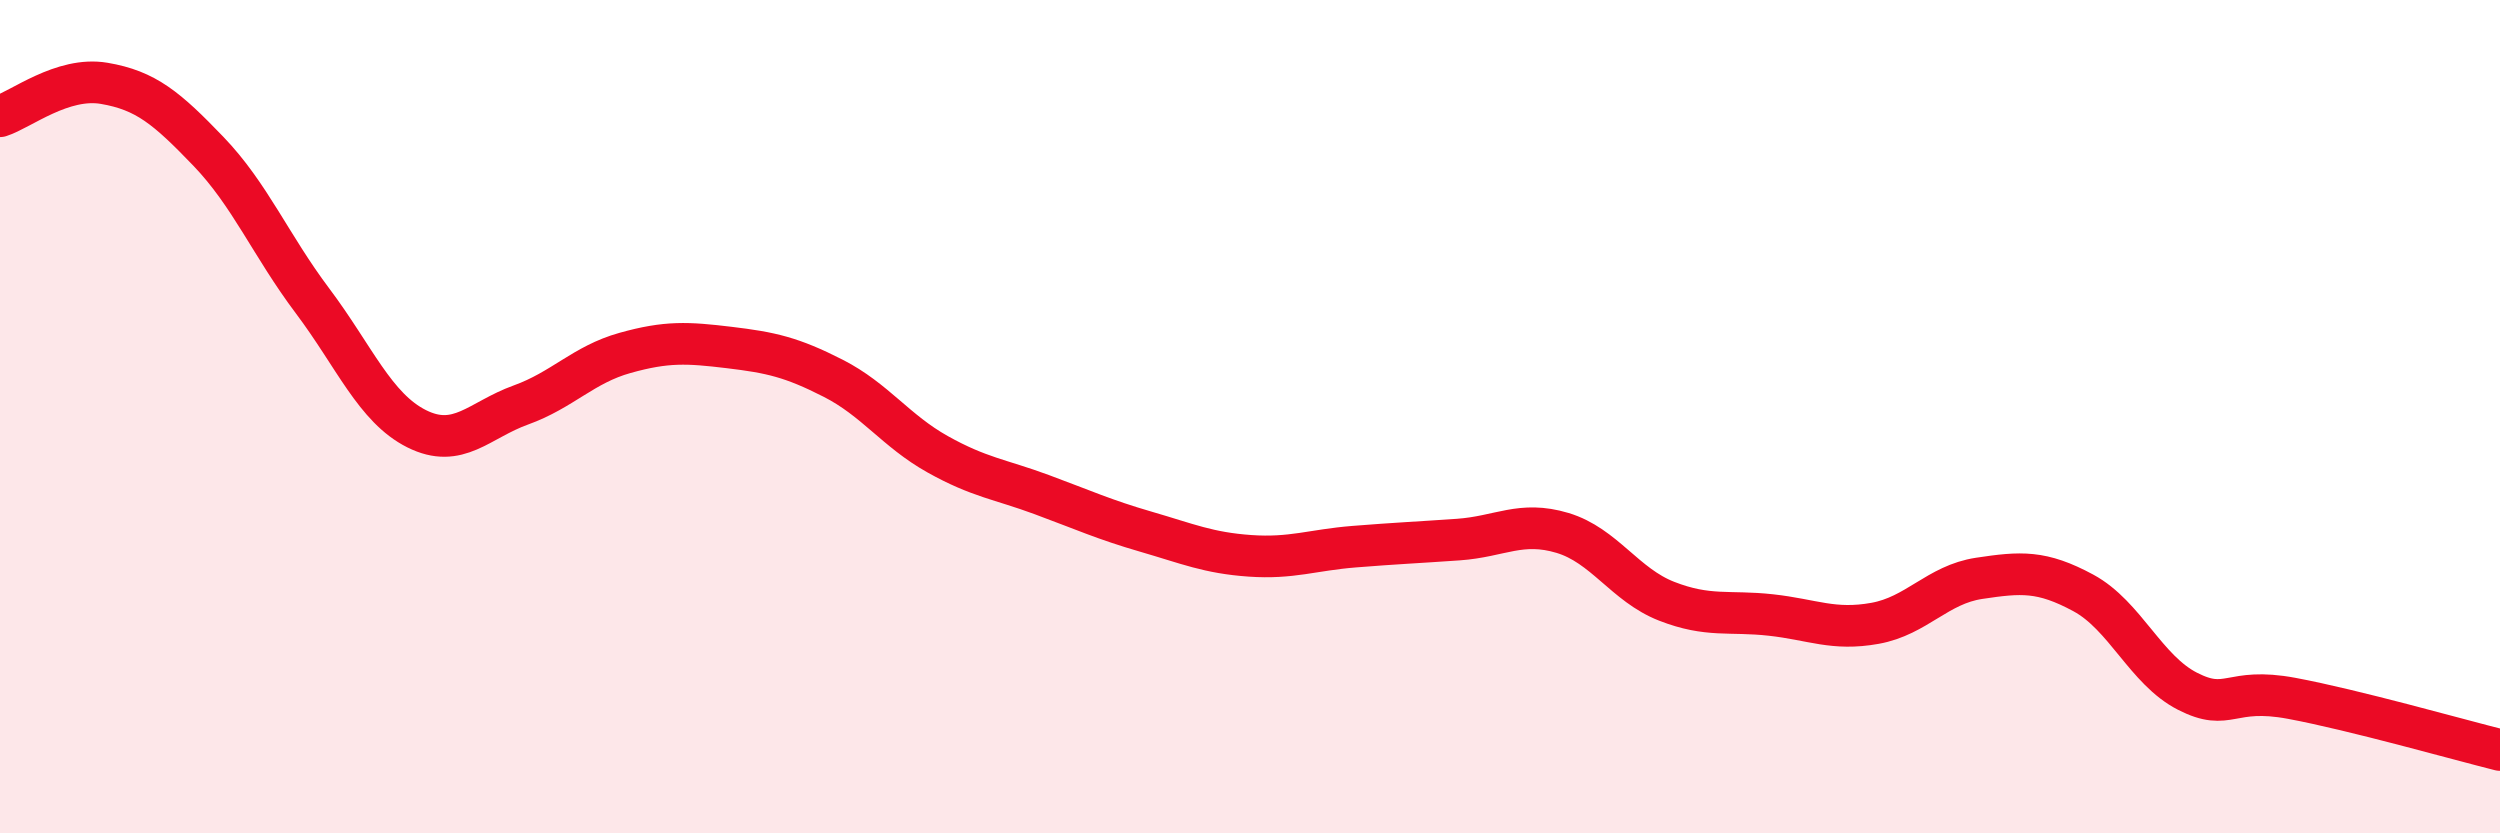
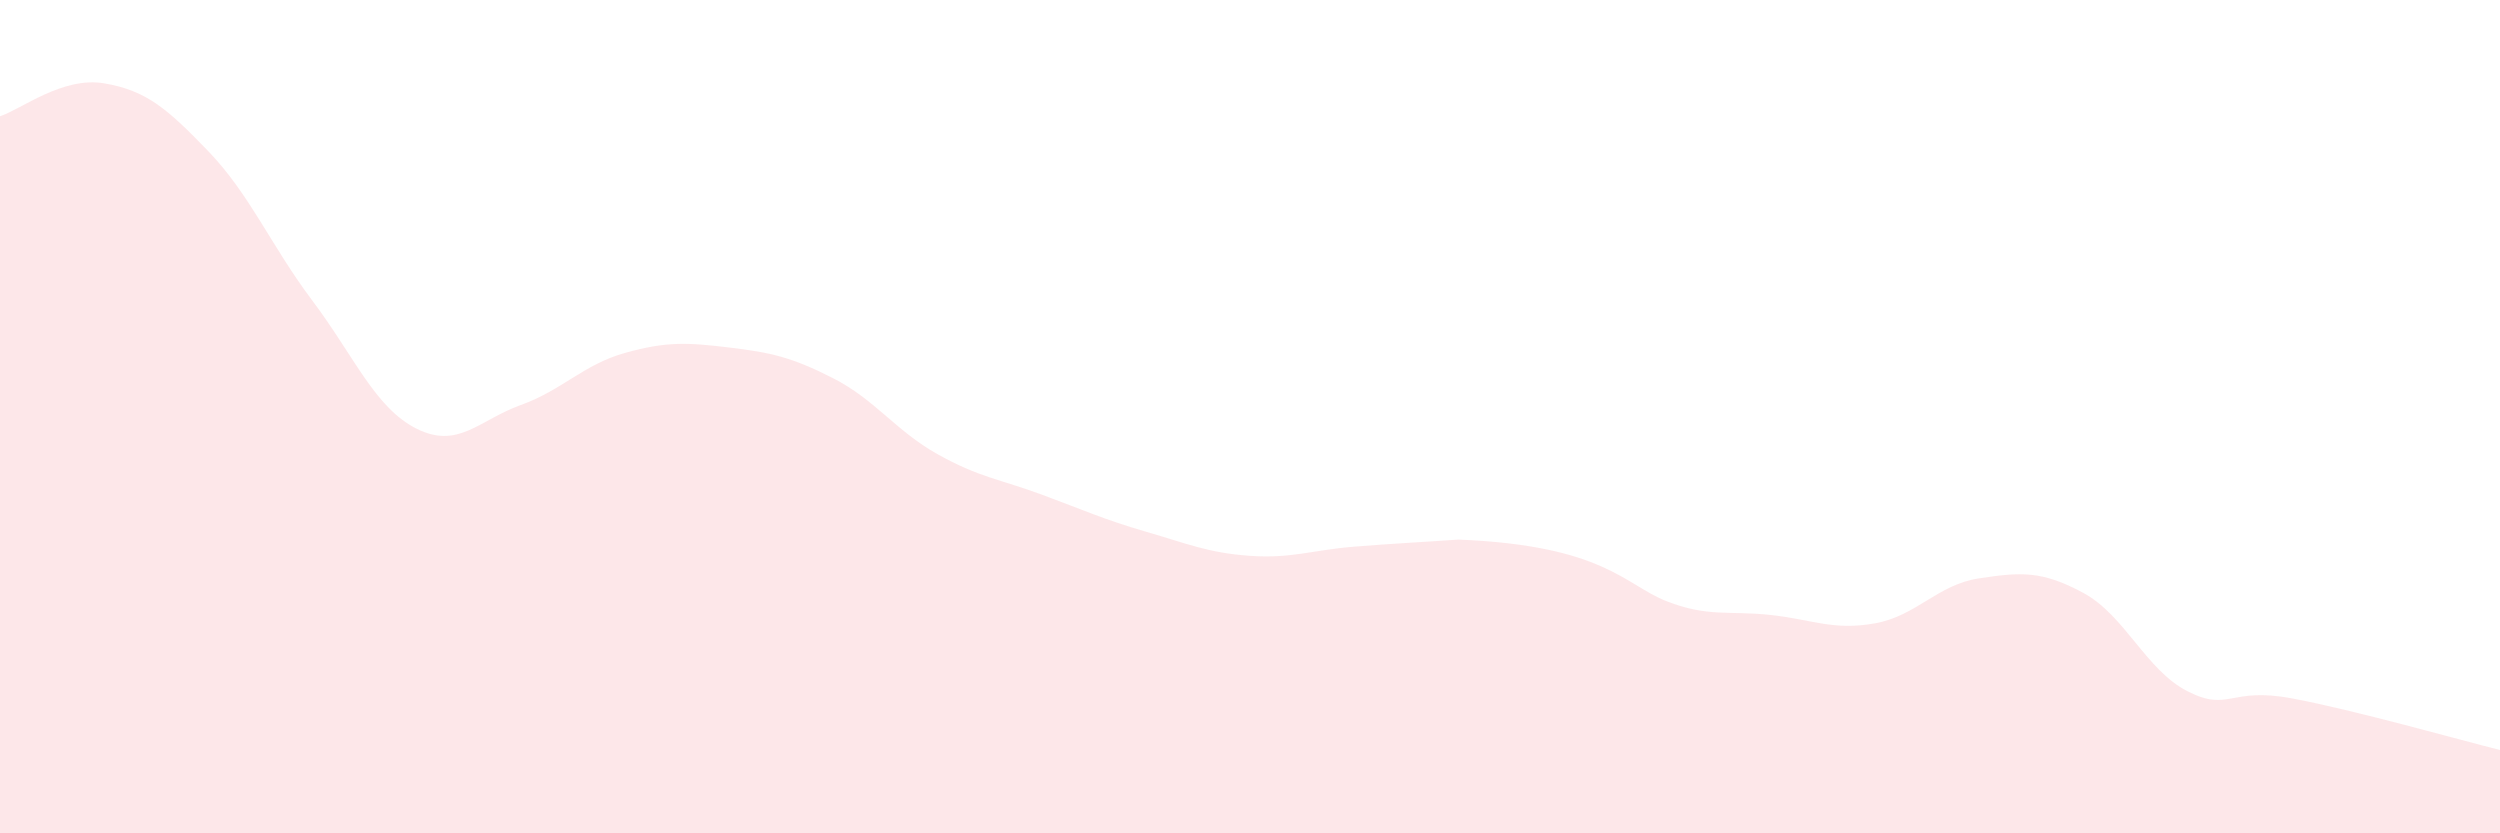
<svg xmlns="http://www.w3.org/2000/svg" width="60" height="20" viewBox="0 0 60 20">
-   <path d="M 0,2.79 C 0.5,2.63 1.5,1.83 2.5,2 C 3.5,2.17 4,2.59 5,3.63 C 6,4.67 6.5,5.89 7.5,7.22 C 8.5,8.55 9,9.79 10,10.29 C 11,10.79 11.5,10.08 12.5,9.72 C 13.5,9.36 14,8.75 15,8.47 C 16,8.19 16.5,8.22 17.5,8.34 C 18.5,8.46 19,8.57 20,9.08 C 21,9.59 21.5,10.34 22.5,10.9 C 23.5,11.46 24,11.5 25,11.87 C 26,12.24 26.5,12.47 27.5,12.76 C 28.5,13.05 29,13.27 30,13.34 C 31,13.41 31.5,13.2 32.5,13.12 C 33.5,13.04 34,13.02 35,12.95 C 36,12.88 36.5,12.49 37.5,12.79 C 38.5,13.09 39,14.04 40,14.43 C 41,14.82 41.5,14.65 42.5,14.76 C 43.5,14.87 44,15.14 45,14.96 C 46,14.78 46.5,14.03 47.5,13.88 C 48.5,13.73 49,13.69 50,14.23 C 51,14.77 51.5,16.08 52.5,16.59 C 53.5,17.1 53.5,16.48 55,16.76 C 56.5,17.04 59,17.75 60,18L60 20L0 20Z" fill="#EB0A25" opacity="0.1" stroke-linecap="round" stroke-linejoin="round" />
-   <path d="M 0,2.79 C 0.5,2.63 1.5,1.83 2.5,2 C 3.5,2.17 4,2.59 5,3.63 C 6,4.67 6.5,5.89 7.5,7.22 C 8.5,8.55 9,9.79 10,10.29 C 11,10.79 11.5,10.08 12.5,9.72 C 13.5,9.36 14,8.75 15,8.47 C 16,8.19 16.5,8.22 17.5,8.34 C 18.5,8.46 19,8.57 20,9.08 C 21,9.59 21.5,10.34 22.5,10.9 C 23.5,11.46 24,11.5 25,11.87 C 26,12.24 26.5,12.47 27.5,12.76 C 28.5,13.05 29,13.27 30,13.34 C 31,13.41 31.5,13.2 32.5,13.12 C 33.5,13.04 34,13.02 35,12.95 C 36,12.88 36.5,12.49 37.5,12.79 C 38.5,13.09 39,14.04 40,14.43 C 41,14.82 41.5,14.65 42.5,14.76 C 43.5,14.87 44,15.14 45,14.96 C 46,14.78 46.5,14.03 47.5,13.88 C 48.5,13.73 49,13.69 50,14.23 C 51,14.77 51.5,16.08 52.5,16.59 C 53.5,17.1 53.5,16.48 55,16.76 C 56.5,17.04 59,17.75 60,18" stroke="#EB0A25" stroke-width="1" fill="none" stroke-linecap="round" stroke-linejoin="round" />
+   <path d="M 0,2.79 C 0.5,2.63 1.5,1.83 2.5,2 C 3.5,2.17 4,2.59 5,3.63 C 6,4.67 6.5,5.89 7.5,7.22 C 8.5,8.55 9,9.79 10,10.29 C 11,10.79 11.5,10.08 12.5,9.72 C 13.5,9.36 14,8.75 15,8.47 C 16,8.19 16.5,8.22 17.5,8.34 C 18.5,8.46 19,8.57 20,9.08 C 21,9.59 21.5,10.34 22.5,10.9 C 23.5,11.46 24,11.5 25,11.87 C 26,12.24 26.5,12.47 27.5,12.76 C 28.5,13.05 29,13.27 30,13.34 C 31,13.41 31.5,13.2 32.5,13.12 C 33.5,13.04 34,13.02 35,12.95 C 38.5,13.09 39,14.04 40,14.43 C 41,14.82 41.5,14.65 42.5,14.76 C 43.5,14.87 44,15.14 45,14.96 C 46,14.78 46.5,14.03 47.5,13.88 C 48.5,13.73 49,13.69 50,14.23 C 51,14.77 51.5,16.08 52.5,16.59 C 53.5,17.1 53.5,16.48 55,16.76 C 56.5,17.04 59,17.75 60,18L60 20L0 20Z" fill="#EB0A25" opacity="0.1" stroke-linecap="round" stroke-linejoin="round" />
</svg>